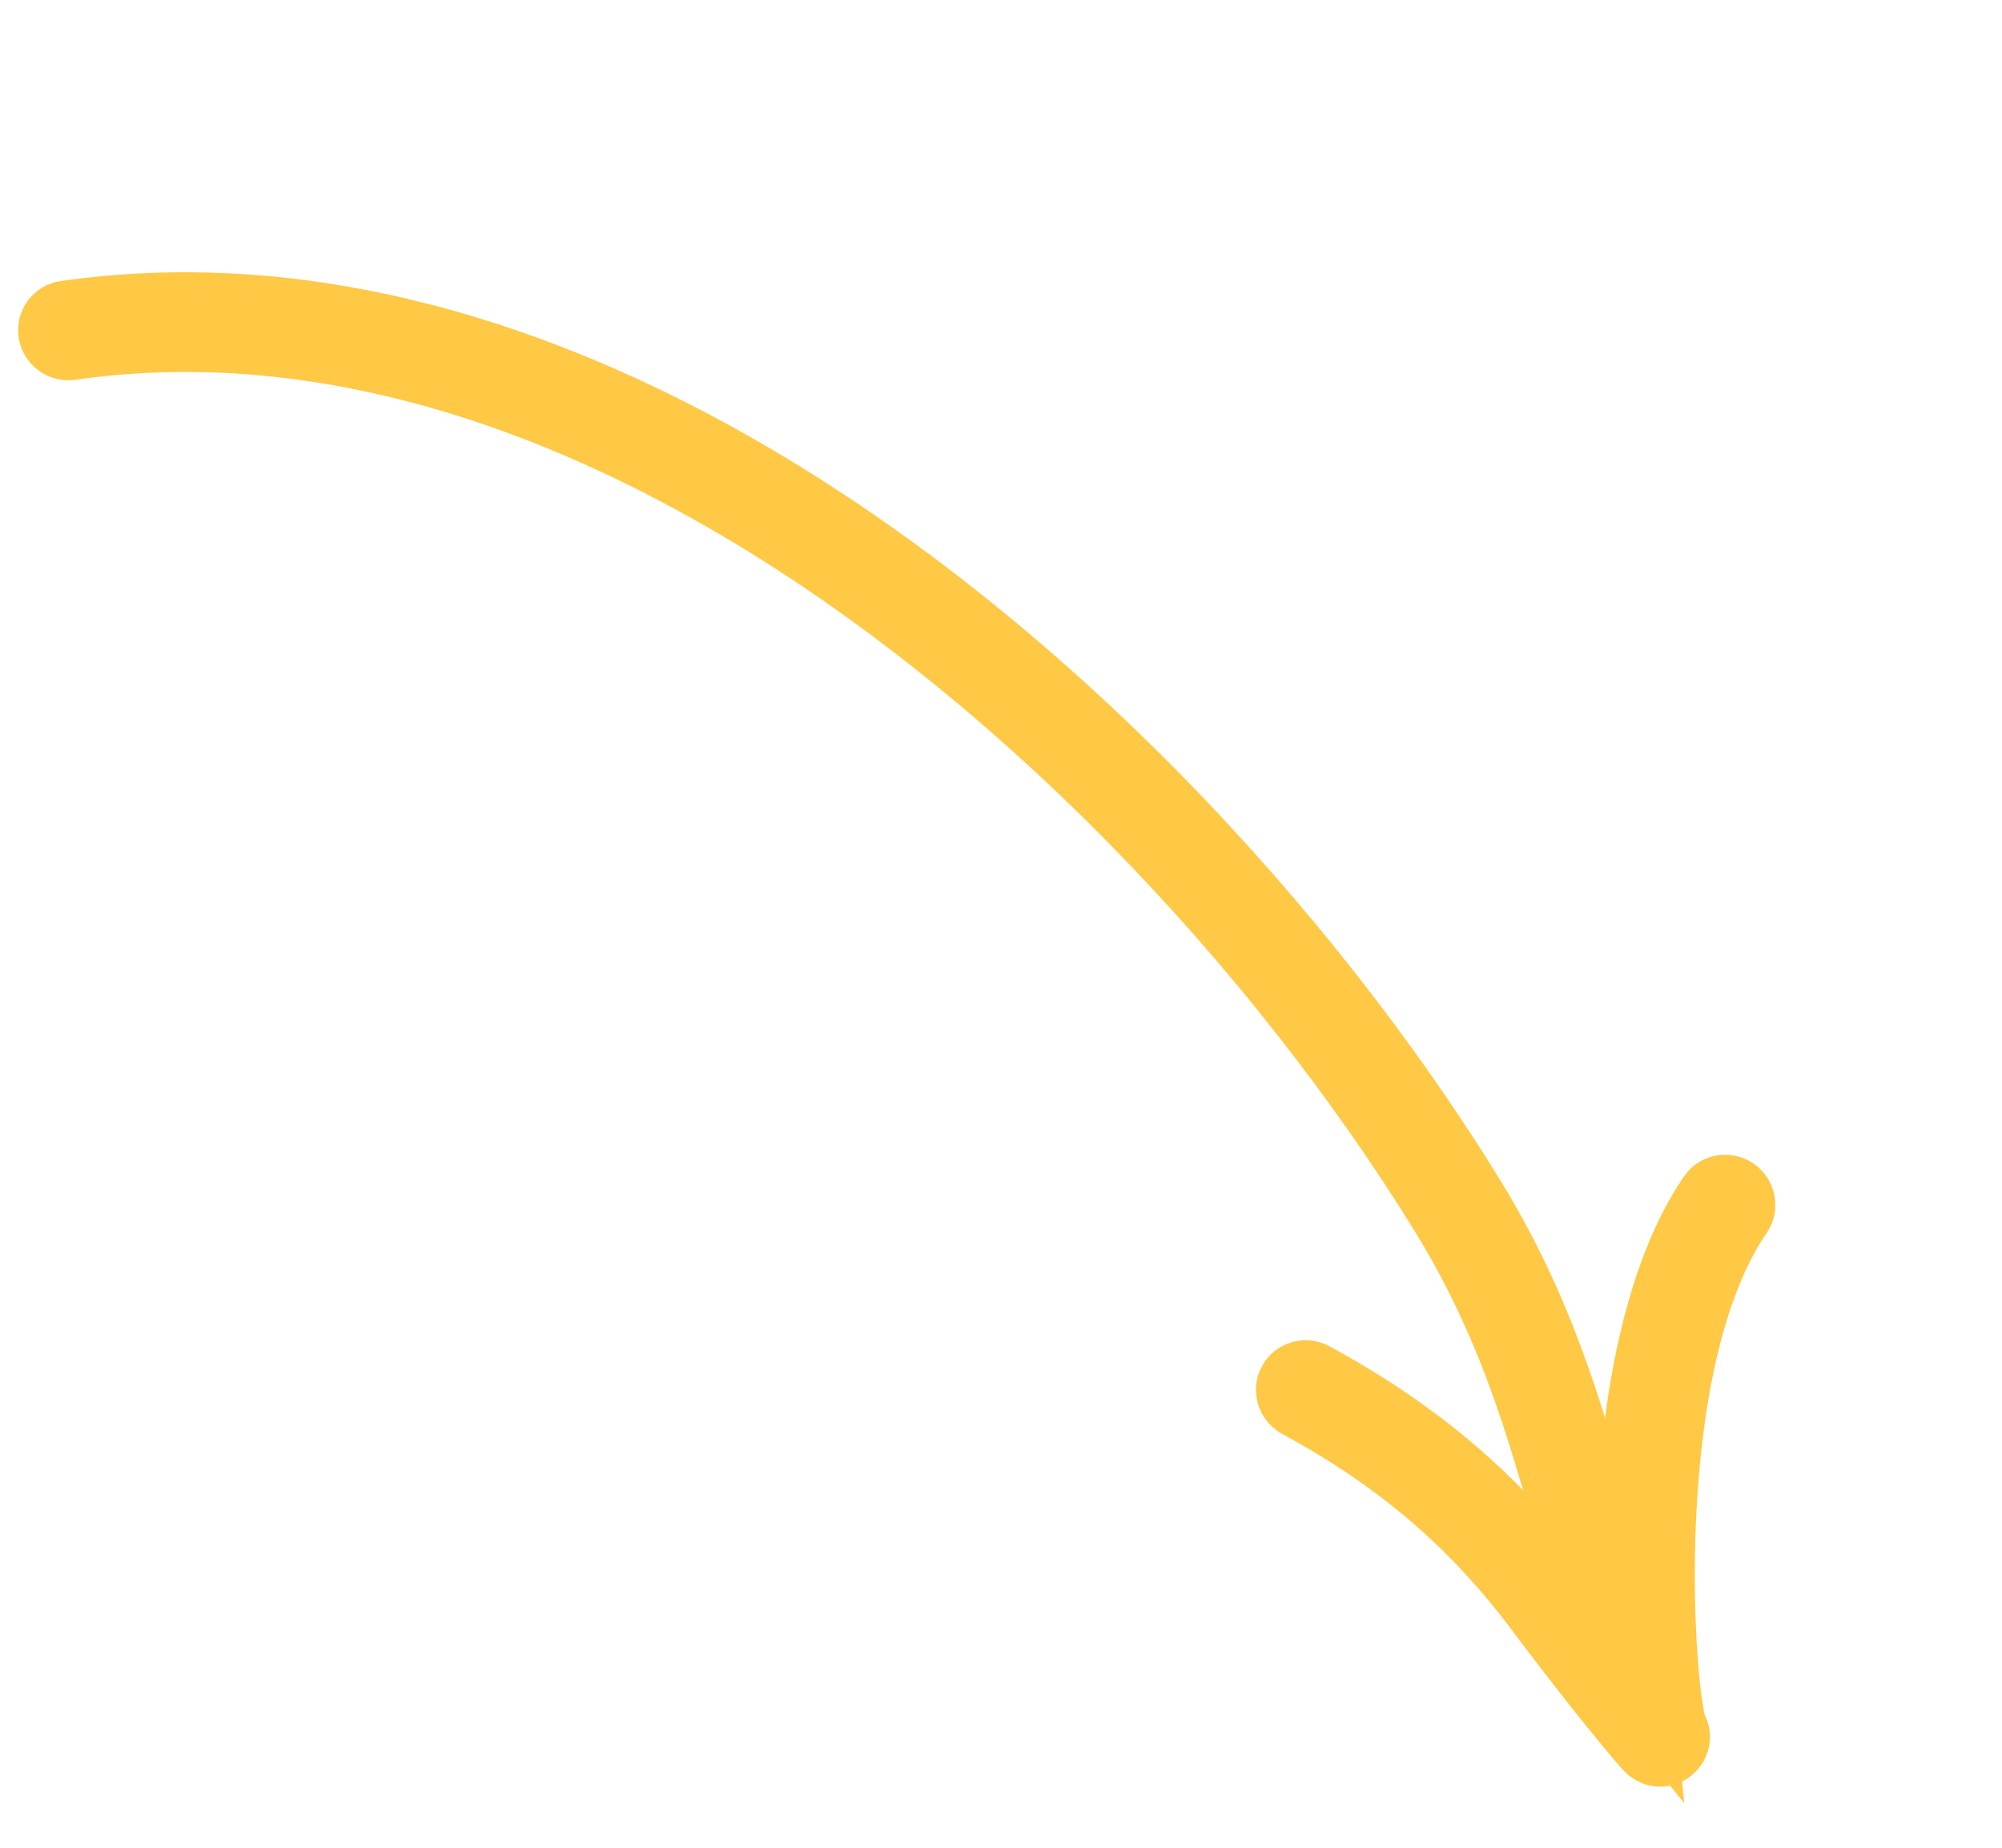
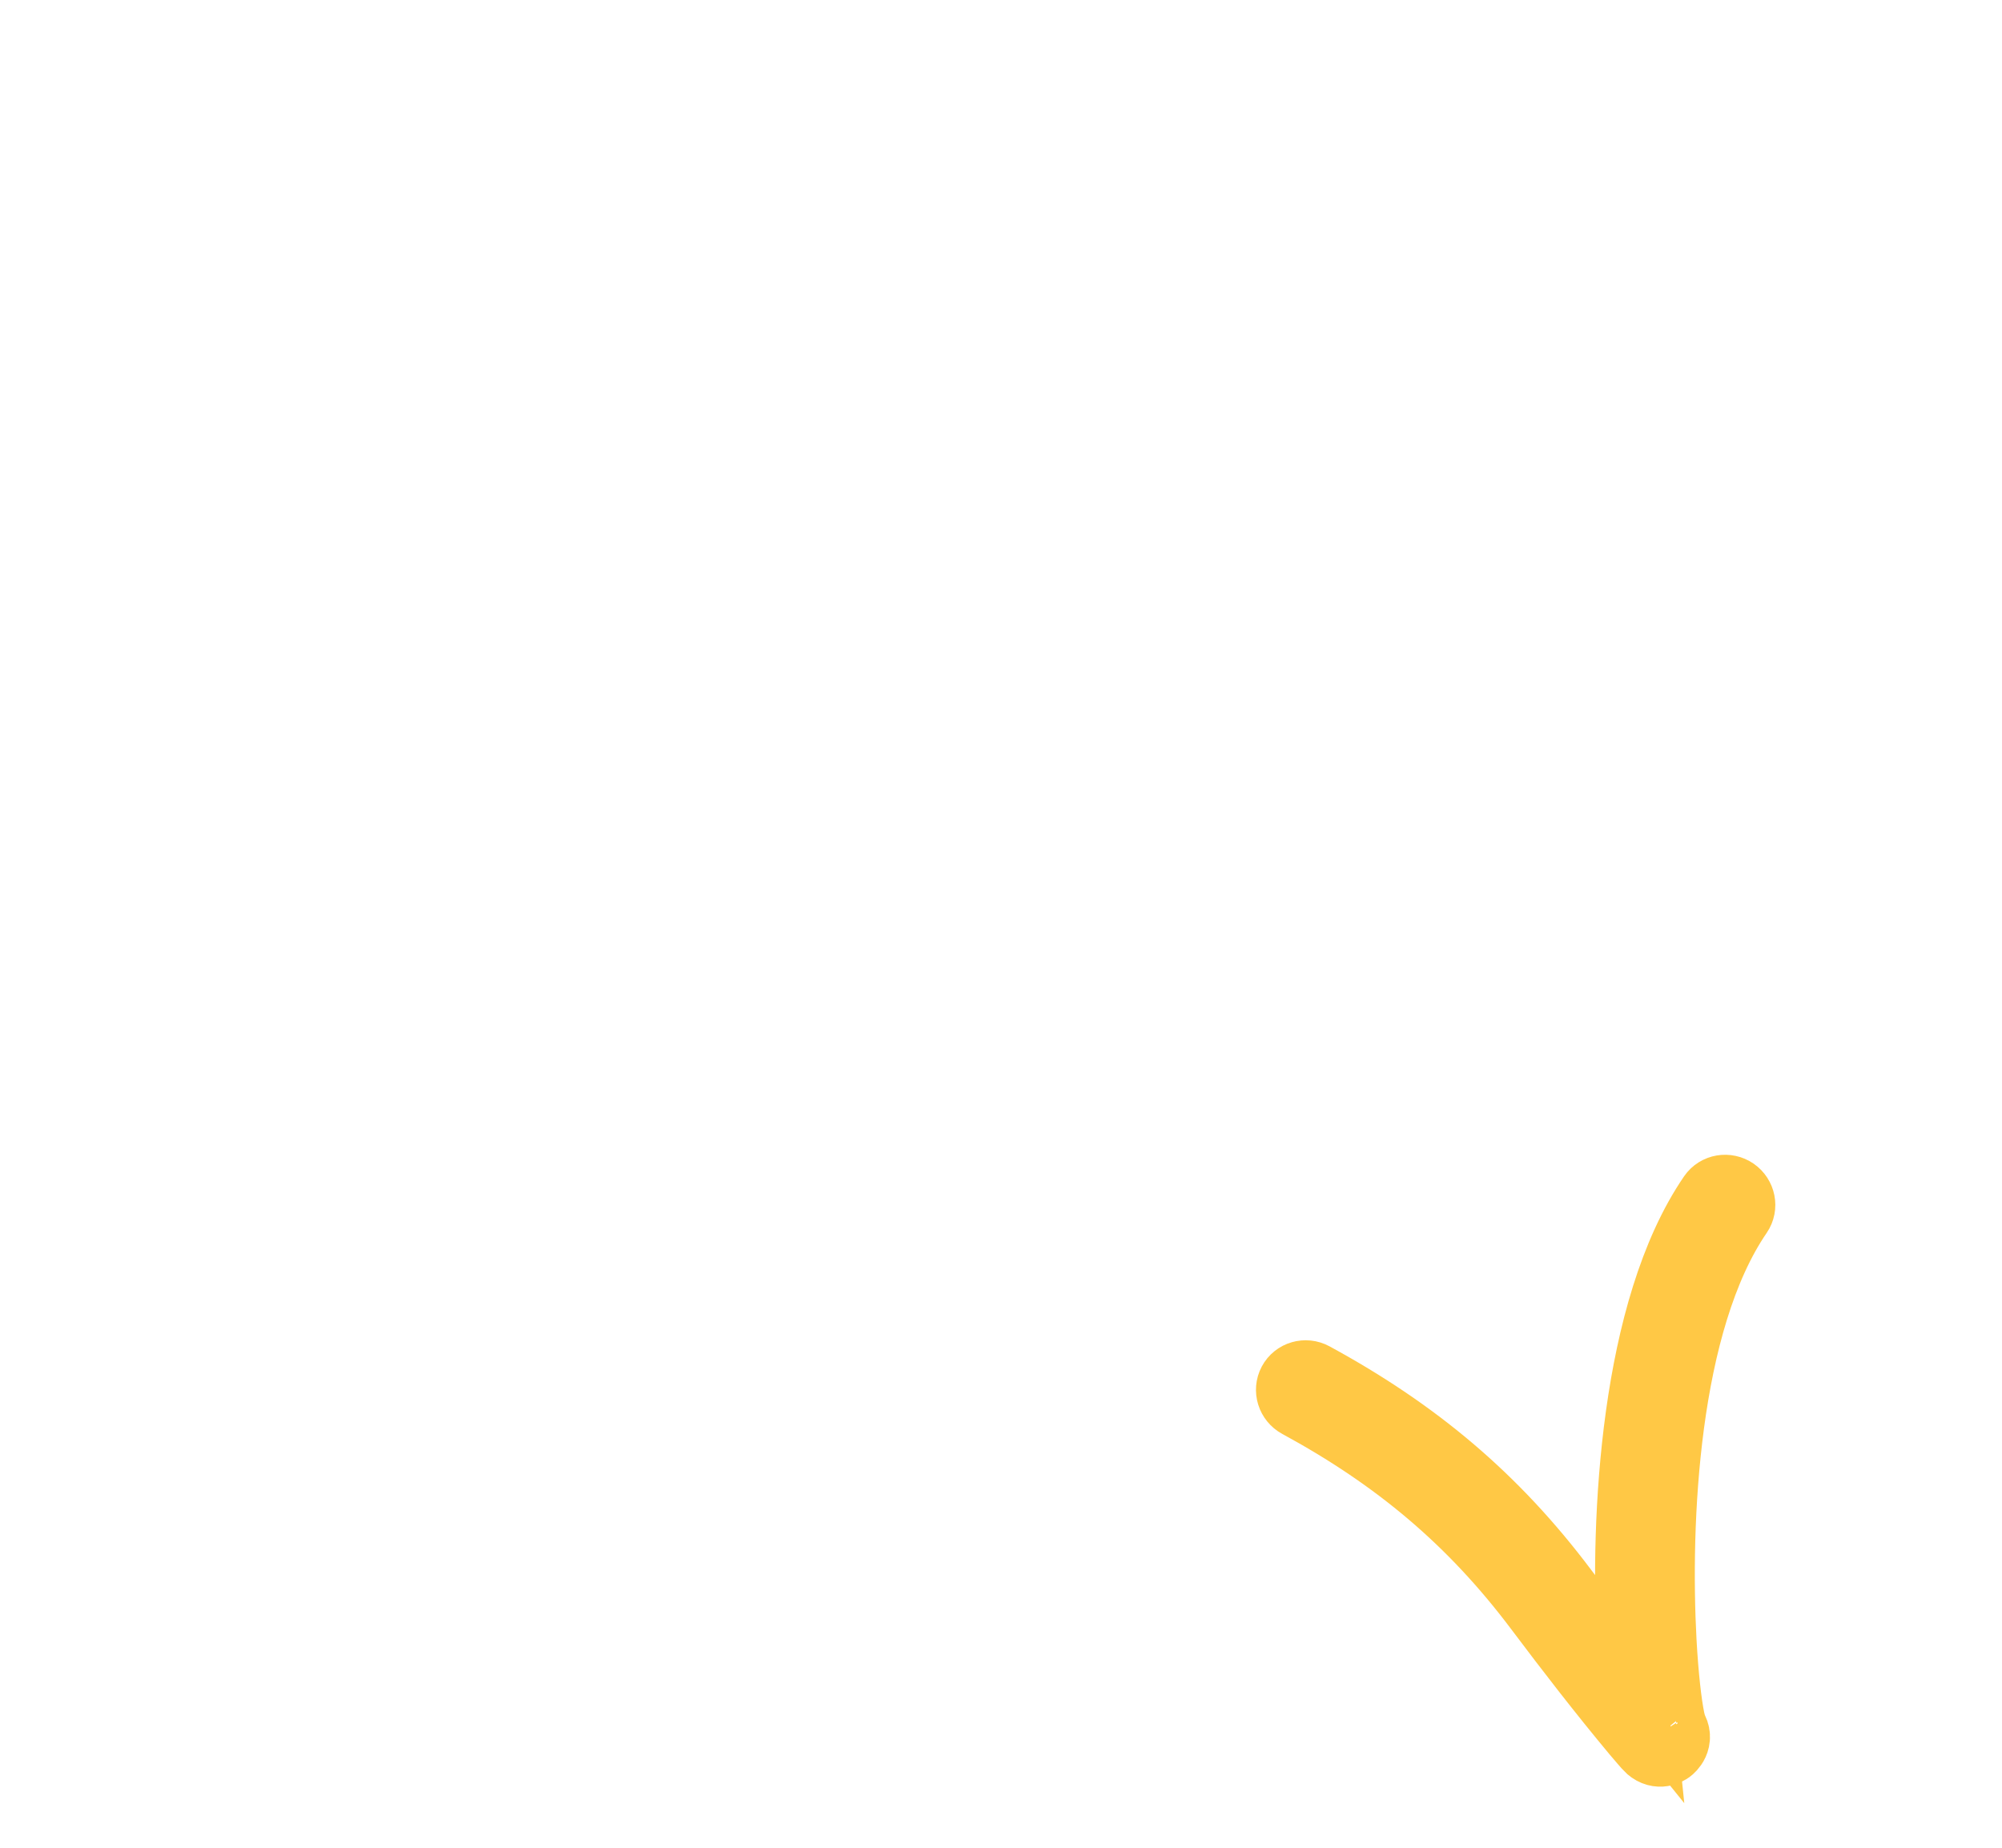
<svg xmlns="http://www.w3.org/2000/svg" width="39" height="36" viewBox="0 0 39 36" fill="none">
-   <path fill-rule="evenodd" clip-rule="evenodd" d="M1.371 6.706C5.661 6.09 9.956 7.312 13.899 9.532C19.854 12.885 25.008 18.514 28.148 23.608C30.122 26.81 30.397 29.611 31.633 33.13C31.683 33.272 31.839 33.35 31.981 33.303C32.123 33.256 32.198 33.102 32.147 32.96C30.896 29.4 30.608 26.57 28.611 23.331C25.427 18.166 20.198 12.461 14.16 9.06C10.108 6.779 5.691 5.536 1.282 6.169C1.134 6.19 1.033 6.327 1.057 6.476C1.082 6.624 1.222 6.728 1.371 6.706Z" fill="#FFC845" stroke="#FFC845" stroke-width="1.4" />
  <path fill-rule="evenodd" clip-rule="evenodd" d="M32.558 33.677C32.554 33.664 32.528 33.579 32.513 33.506C32.45 33.202 32.388 32.662 32.35 31.977C32.226 29.677 32.38 25.753 33.838 23.626C33.922 23.504 33.888 23.334 33.764 23.248C33.639 23.162 33.469 23.191 33.385 23.313C31.868 25.526 31.677 29.602 31.806 31.995C31.824 32.315 31.846 32.606 31.872 32.858C31.381 32.251 30.907 31.634 30.439 31.009C29.09 29.212 27.556 27.928 25.566 26.846C25.433 26.774 25.268 26.822 25.198 26.953C25.128 27.084 25.18 27.25 25.313 27.322C27.228 28.363 28.706 29.598 30.004 31.328C30.617 32.144 31.24 32.949 31.893 33.733C31.959 33.811 32.13 34.012 32.158 34.036C32.32 34.176 32.469 34.079 32.501 34.056C32.516 34.045 32.7 33.897 32.558 33.677ZM32.09 33.946C32.094 33.952 32.098 33.959 32.103 33.965C32.099 33.96 32.095 33.954 32.09 33.946Z" fill="#FFC845" stroke="#FFC845" stroke-width="1.4" />
</svg>